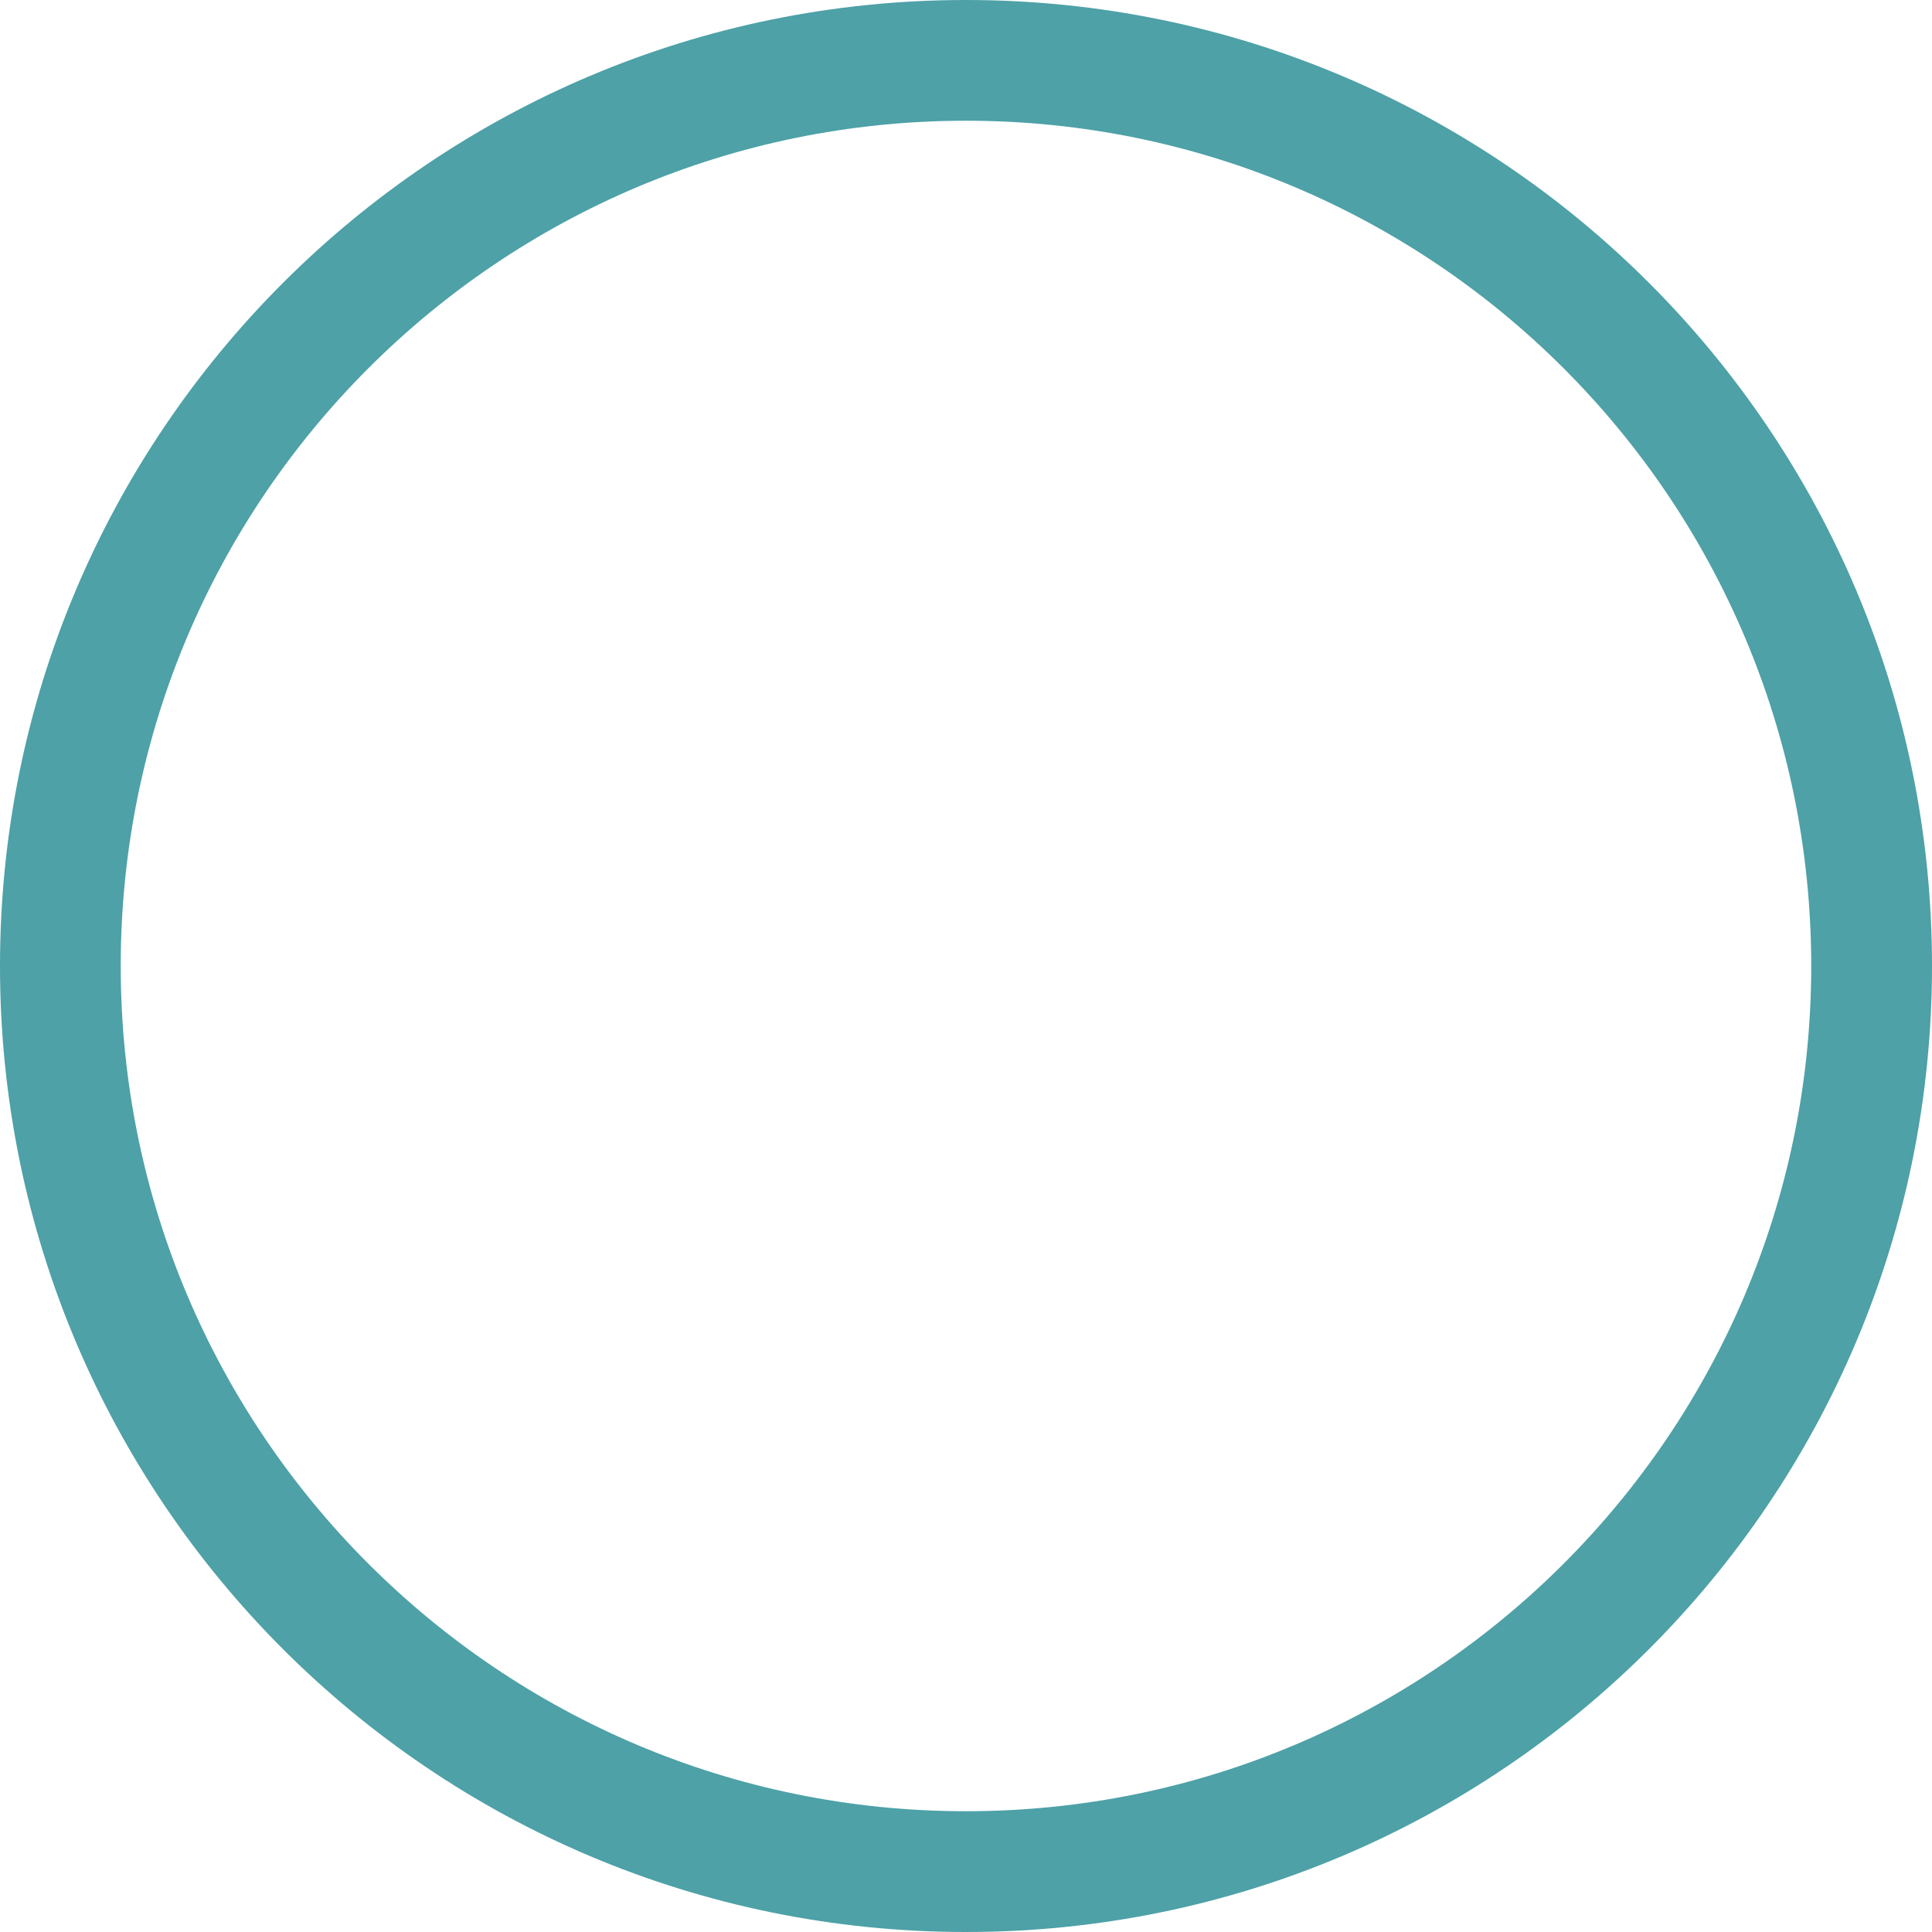
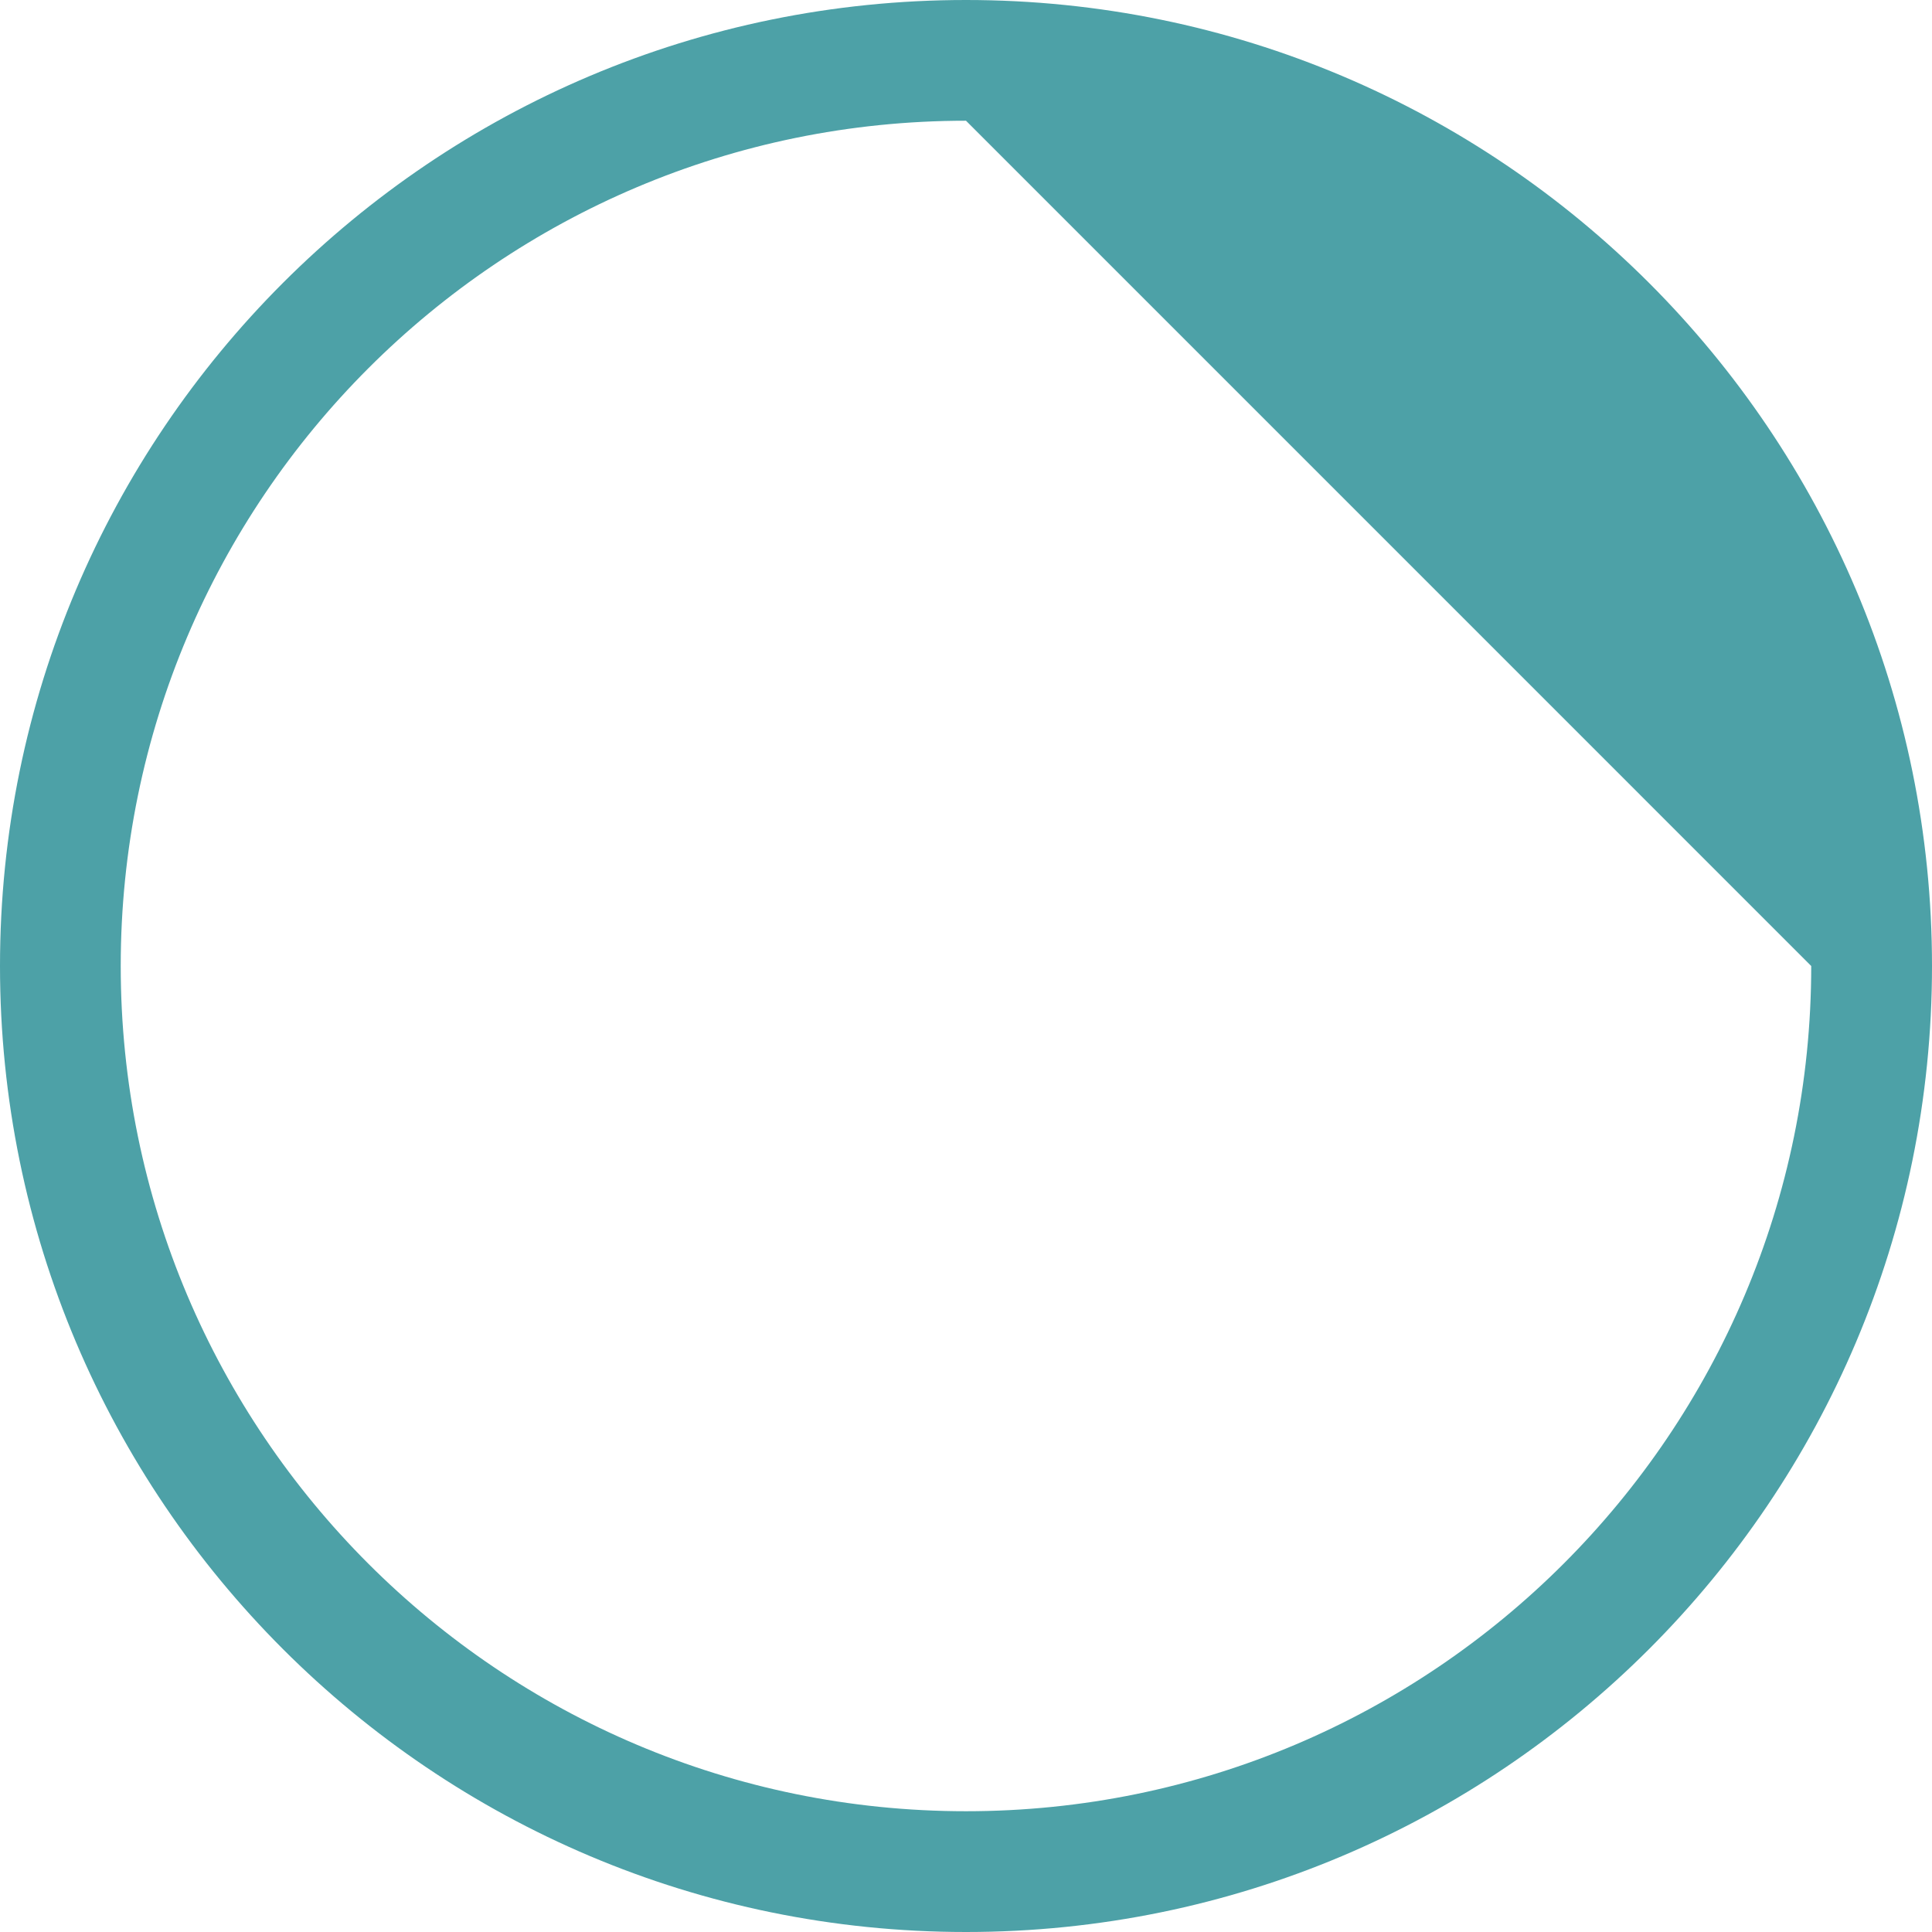
<svg xmlns="http://www.w3.org/2000/svg" version="1.1" width="39px" height="39px">
  <g transform="matrix(1 0 0 1 -143 -815 )">
-     <path d="M 0 19.5  C 0 30.27  8.73 39  19.5 39  C 30.27 39  39 30.27  39 19.5  C 39 8.73  30.27 0  19.5 0  C 8.73 0  0 8.73  0 19.5  Z M 36.562 19.5  C 36.562 28.923  28.923 36.562  19.5 36.562  C 10.077 36.562  2.437 28.923  2.437 19.5  C 2.437 10.077  10.077 2.437  19.5 2.437  C 28.923 2.437  36.562 10.077  36.562 19.5  Z " fill-rule="nonzero" fill="#4da1a7" stroke="none" transform="matrix(1 0 0 1 143 815 )" />
+     <path d="M 0 19.5  C 0 30.27  8.73 39  19.5 39  C 30.27 39  39 30.27  39 19.5  C 39 8.73  30.27 0  19.5 0  C 8.73 0  0 8.73  0 19.5  Z M 36.562 19.5  C 36.562 28.923  28.923 36.562  19.5 36.562  C 10.077 36.562  2.437 28.923  2.437 19.5  C 2.437 10.077  10.077 2.437  19.5 2.437  Z " fill-rule="nonzero" fill="#4da1a7" stroke="none" transform="matrix(1 0 0 1 143 815 )" />
  </g>
</svg>